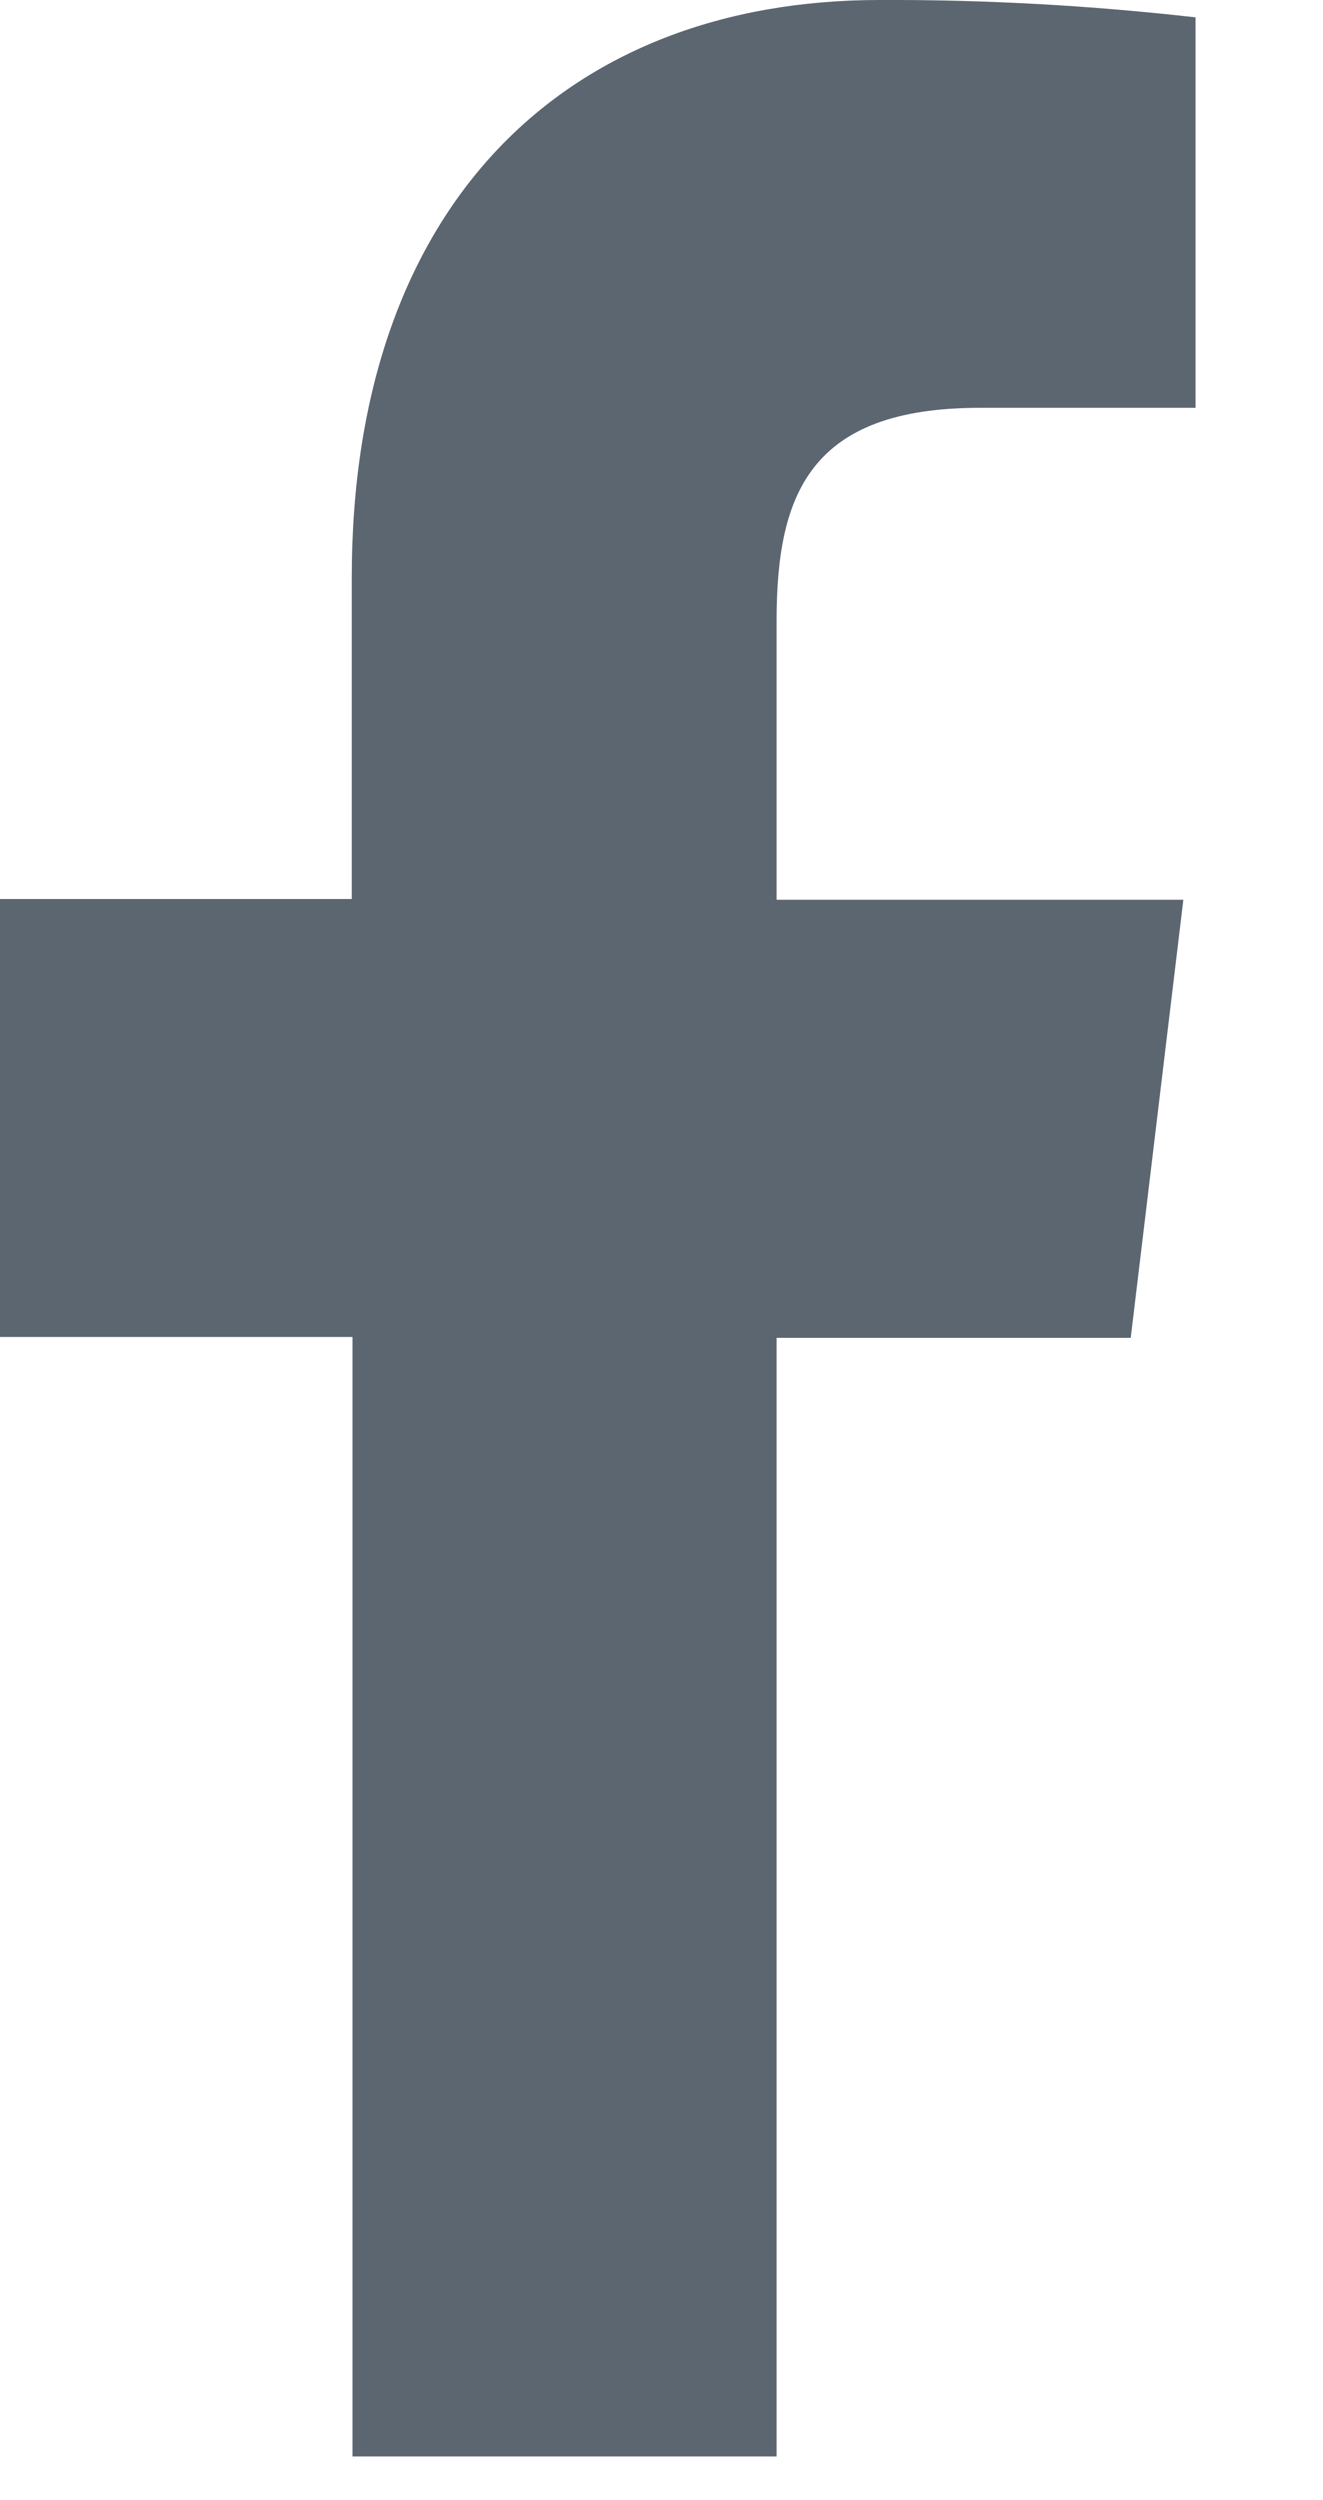
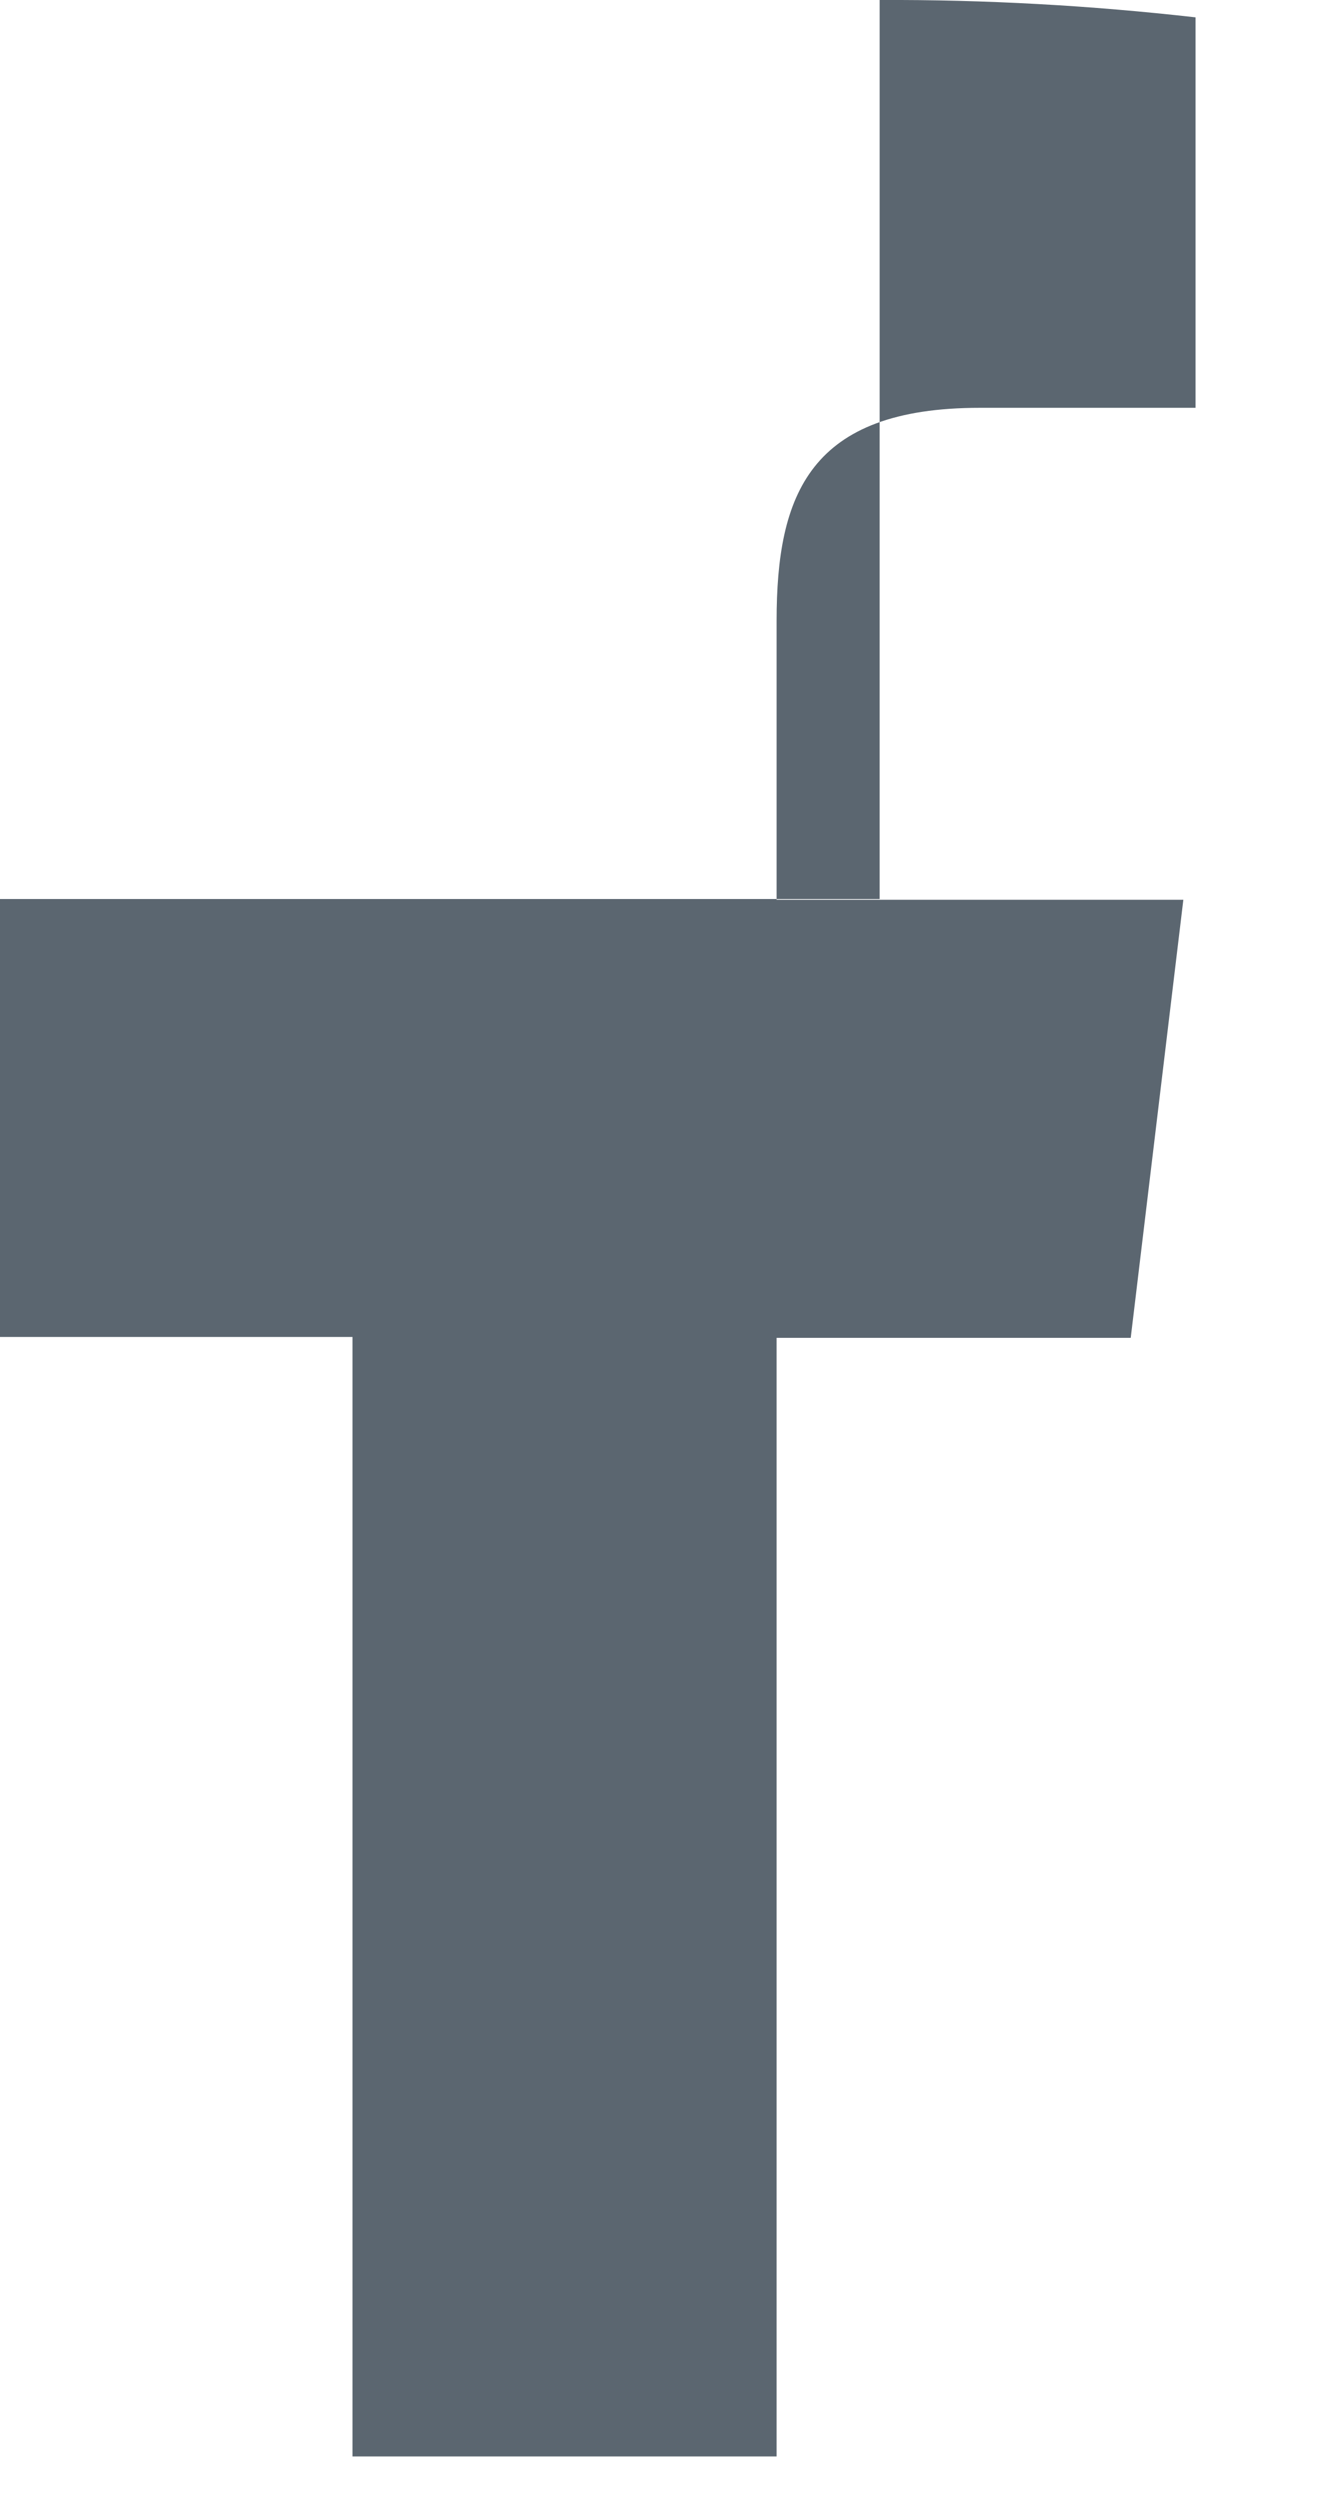
<svg xmlns="http://www.w3.org/2000/svg" width="9" height="17" viewBox="0 0 9 17" fill="none">
-   <path d="M5.283 16.703V9.097H7.692L8.05 6.118H5.283V4.221C5.283 3.362 5.508 2.773 6.666 2.773H8.133V0.118C7.419 0.037 6.702 -0.003 5.984 0C3.855 0 2.393 1.385 2.393 3.927V6.113H0V9.091H2.398V16.703H5.283Z" fill="#5B6670" />
+   <path d="M5.283 16.703V9.097H7.692L8.05 6.118H5.283V4.221C5.283 3.362 5.508 2.773 6.666 2.773H8.133V0.118C7.419 0.037 6.702 -0.003 5.984 0V6.113H0V9.091H2.398V16.703H5.283Z" fill="#5B6670" />
</svg>